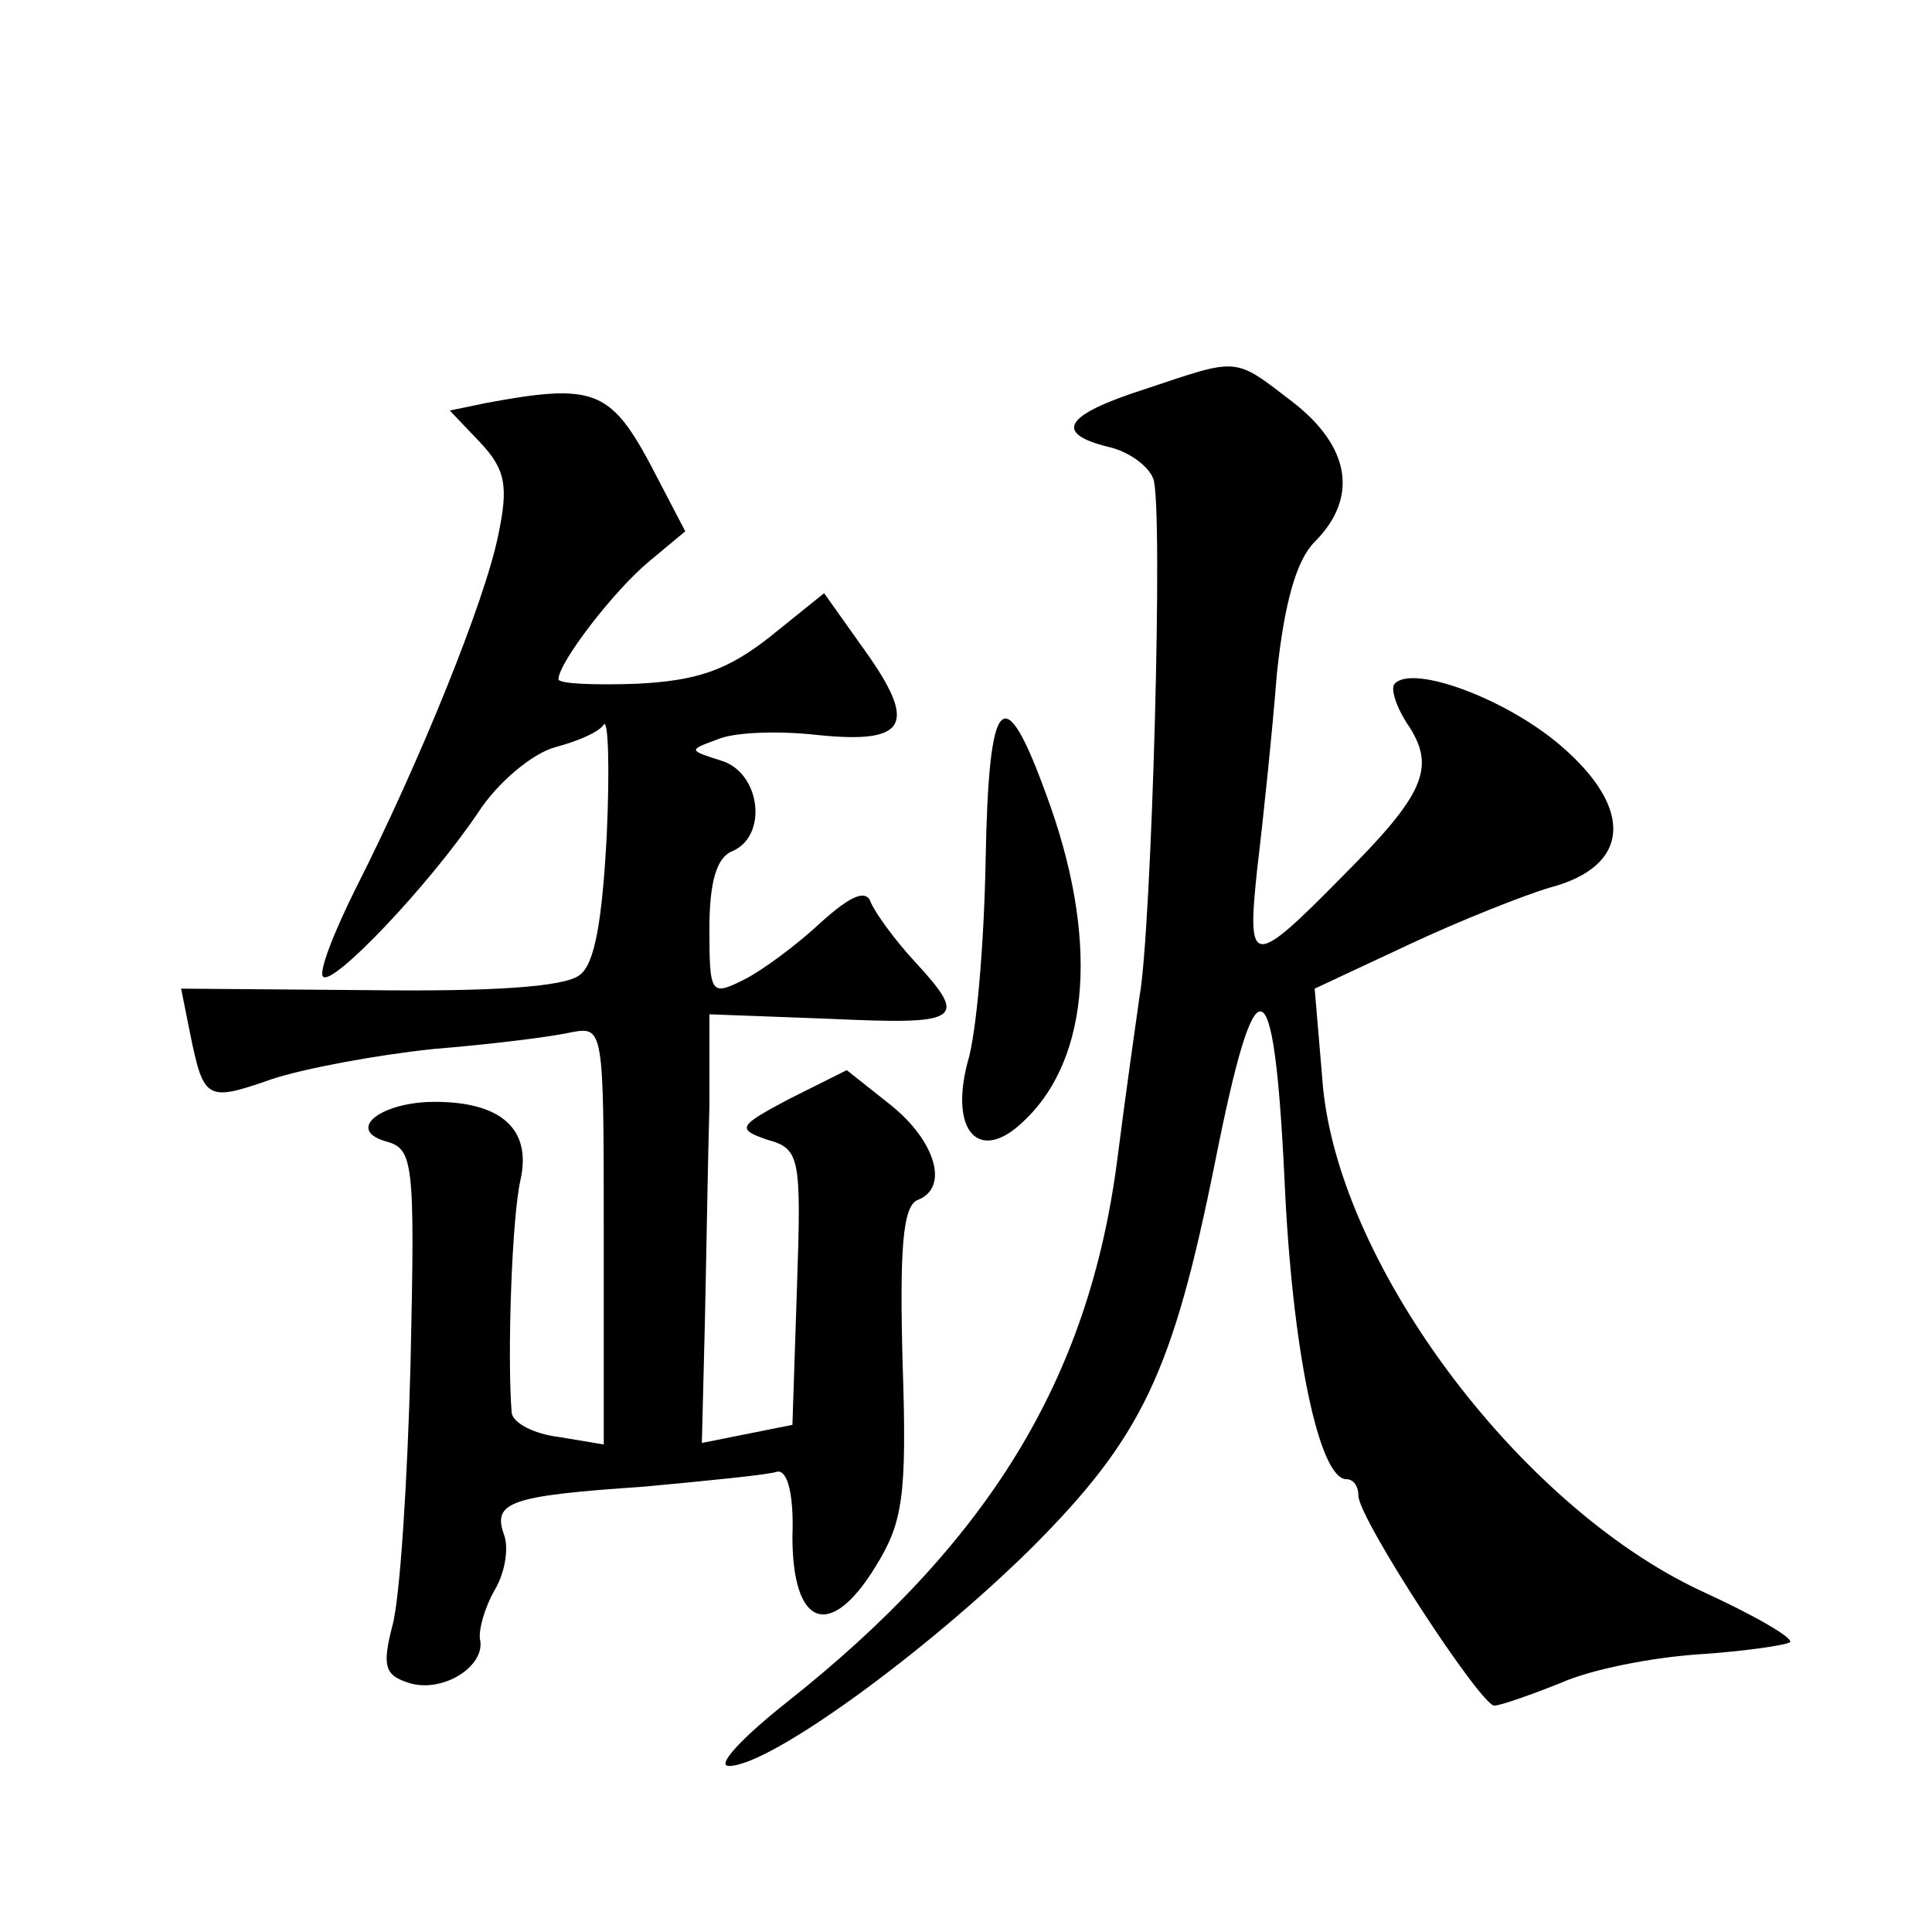
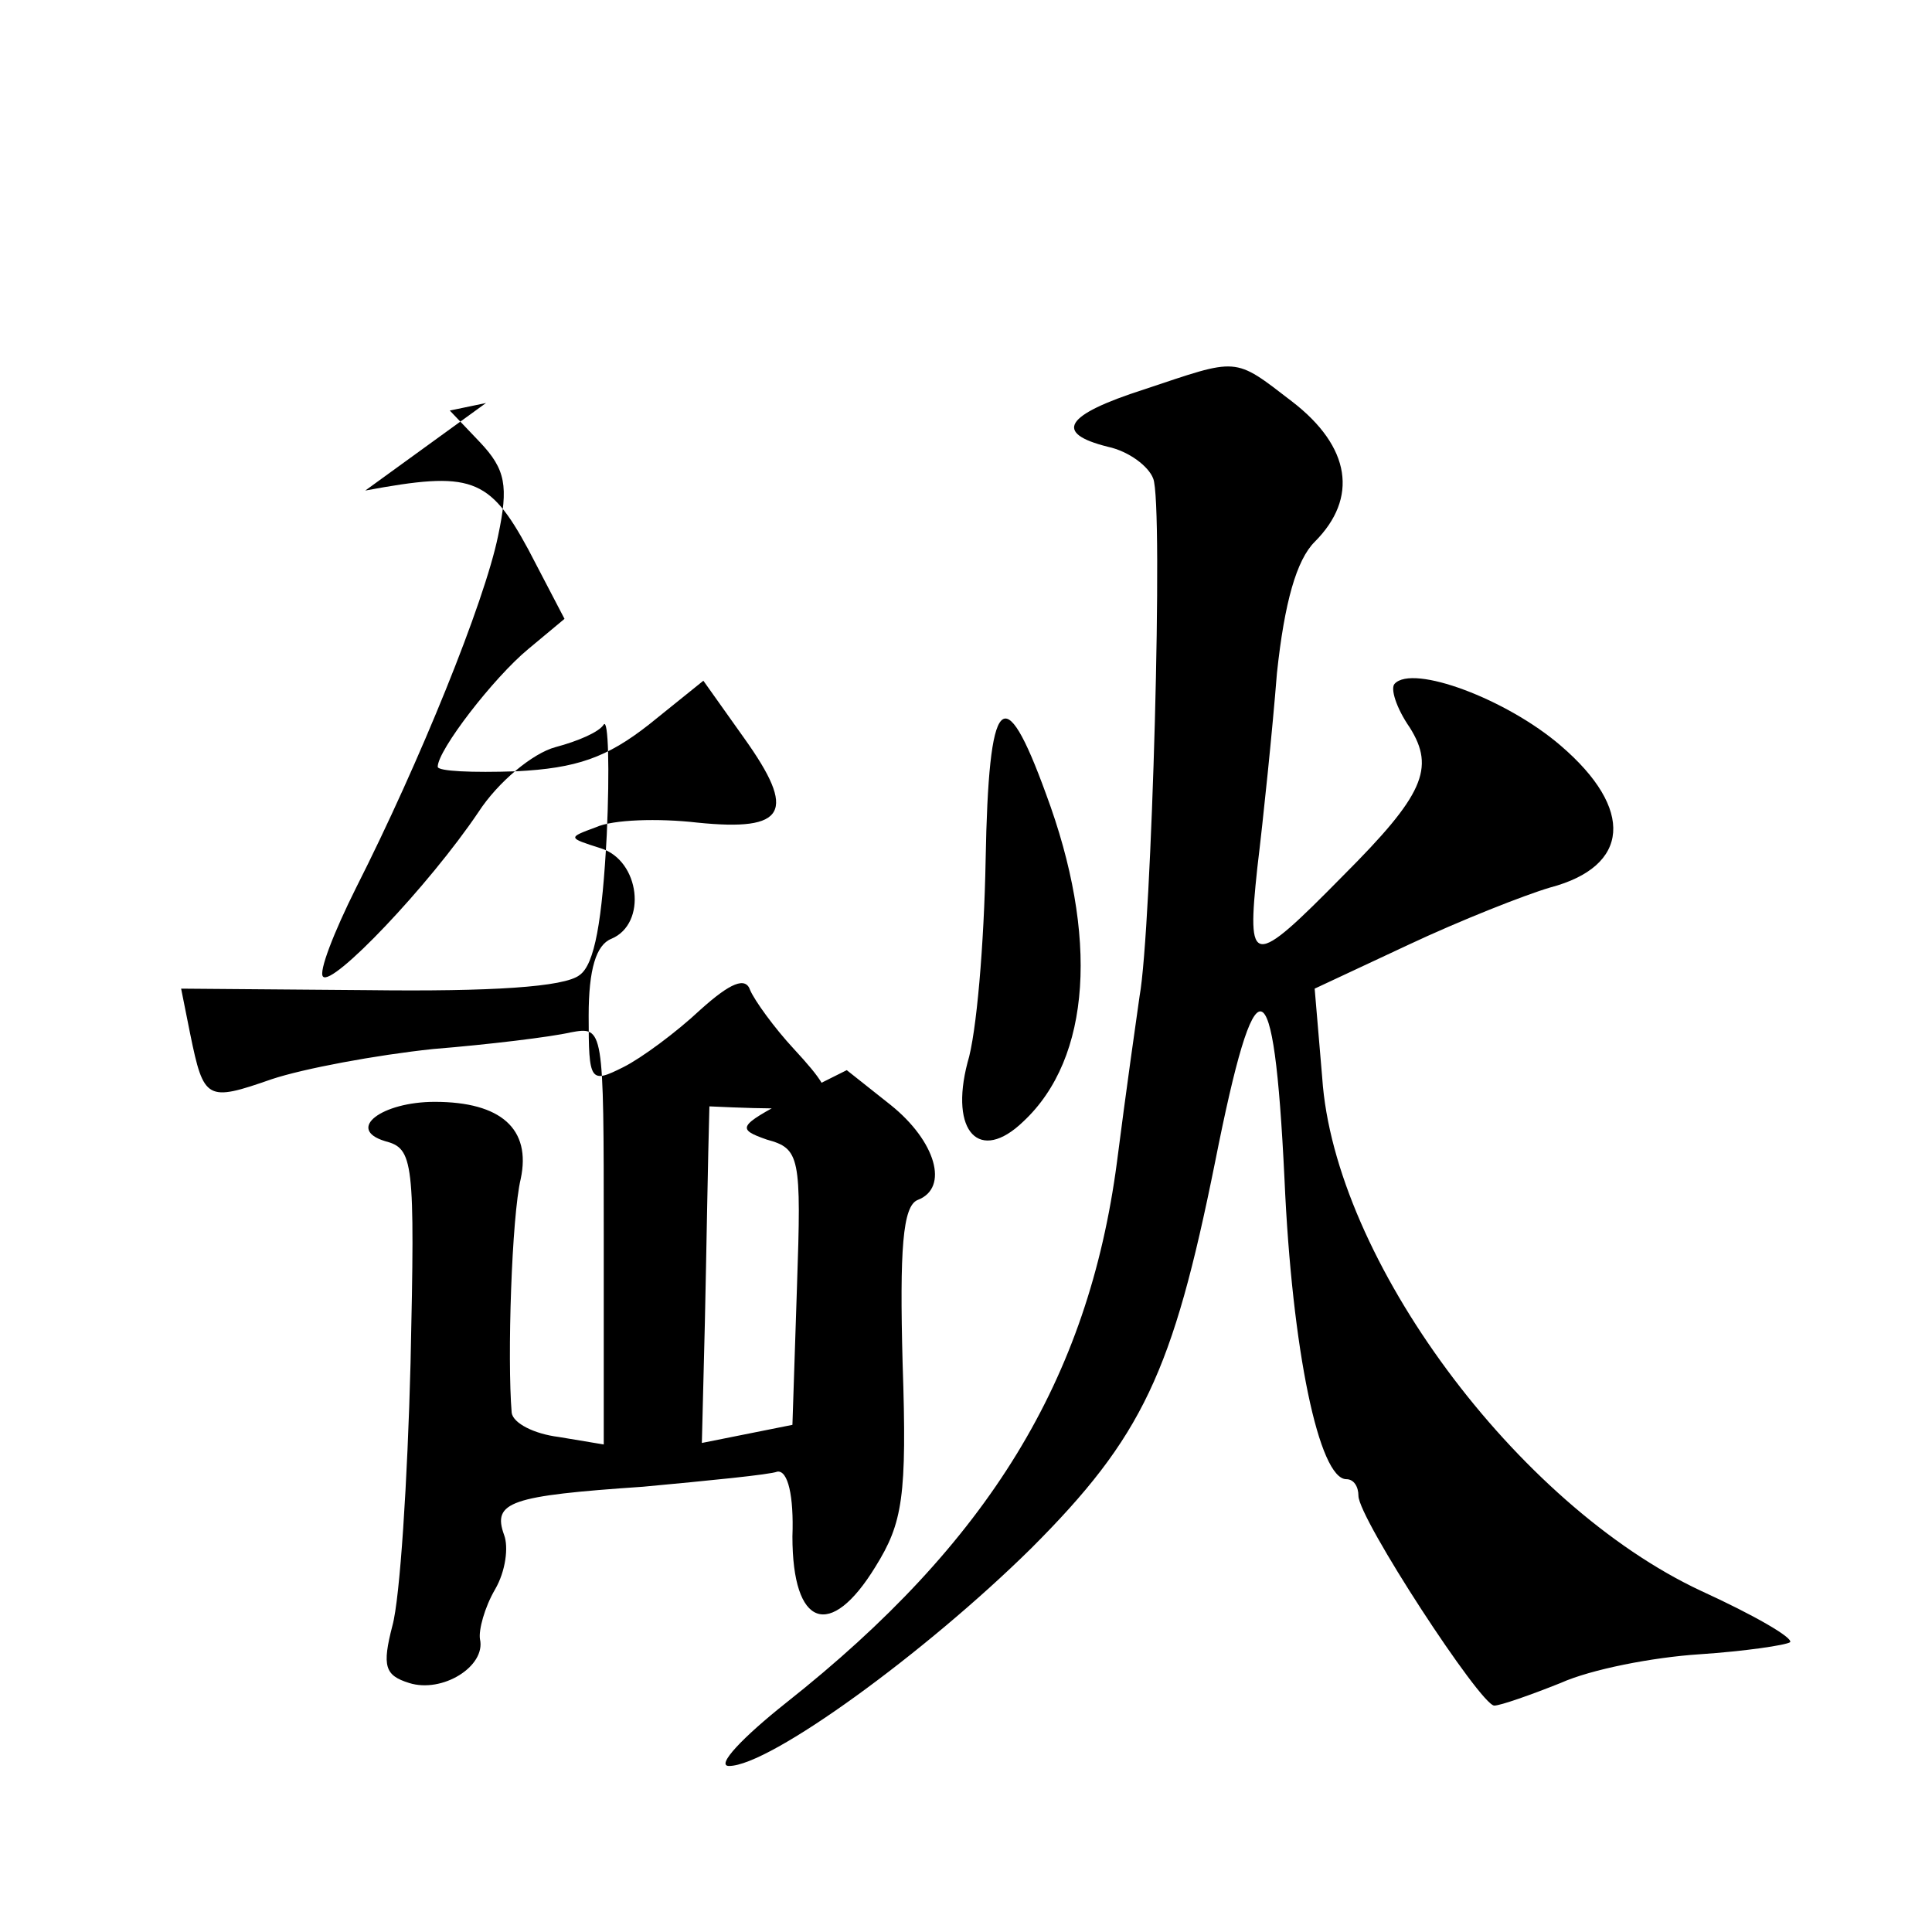
<svg xmlns="http://www.w3.org/2000/svg" version="1.0" width="128pt" height="128pt" viewBox="0 0 128 128" preserveAspectRatio="xMidYMid meet">
  <g transform="translate(0,128) scale(0.1,-0.1)" fill="#0" stroke="none">
-     <path d="M758 1022 c-53 -17 -60 -29 -24 -38 14 -3 27 -13 30 -21 7 -16 -1 -299 -9 -343 -2 -14 -9 -63 -15 -110 -19 -144 -85 -252 -219 -358 -29 -23 -47 -42 -38 -42 27 0 130 75 200 144 74 74 94 117 122 256 27 136 39 134 46 -11 5 -114 23 -199 41 -199 5 0 8 -5 8 -11 0 -15 81 -139 90 -139 4 0 24 7 44 15 20 9 61 17 92 19 30 2 57 6 60 8 2 3 -24 18 -59 34 -122 57 -243 220 -251 340 l-5 59 62 29 c34 16 77 33 94 38 53 14 56 52 7 94 -36 31 -98 54 -110 41 -3 -3 1 -16 10 -29 17 -27 9 -45 -44 -98 -61 -62 -64 -61 -57 5 4 33 10 91 13 129 5 47 13 75 25 87 29 29 24 63 -15 93 -39 30 -35 29 -98 8z M322 1013 l-24 -5 20 -21 c17 -18 19 -29 12 -62 -9 -44 -52 -150 -94 -233 -15 -30 -25 -56 -22 -59 6 -7 70 60 103 109 13 20 36 39 51 43 15 4 29 10 32 15 3 4 4 -29 2 -73 -3 -57 -8 -86 -18 -93 -10 -8 -59 -11 -140 -10 l-124 1 6 -30 c9 -44 11 -45 54 -30 21 7 69 16 107 20 37 3 78 8 91 11 22 4 22 4 22 -134 l0 -139 -30 5 c-16 2 -30 9 -31 16 -3 36 0 130 6 155 7 33 -13 51 -57 51 -35 0 -59 -18 -33 -26 19 -5 20 -12 17 -147 -2 -78 -7 -156 -12 -174 -7 -27 -5 -33 11 -38 22 -7 51 11 47 29 -1 6 3 21 10 33 7 12 9 28 6 36 -8 22 4 26 92 32 43 4 84 8 89 10 7 1 11 -16 10 -43 0 -60 25 -69 55 -20 18 29 21 46 18 135 -2 75 0 104 10 108 21 8 12 39 -18 63 l-29 23 -38 -19 c-34 -18 -35 -20 -15 -27 22 -6 23 -11 20 -98 l-3 -91 -30 -6 -30 -6 2 80 c1 45 2 109 3 143 l0 61 80 -3 c87 -4 92 -1 56 38 -13 14 -26 32 -29 39 -3 9 -13 5 -33 -13 -16 -15 -39 -32 -51 -38 -22 -11 -23 -10 -23 34 0 31 5 47 15 51 24 10 19 52 -7 60 -22 7 -22 7 -3 14 11 5 41 6 67 3 59 -6 66 7 31 56 l-27 38 -36 -29 c-28 -22 -48 -29 -88 -31 -29 -1 -52 0 -52 3 0 11 37 59 60 78 l24 20 -24 46 c-26 48 -38 52 -108 39z M653 710 c-1 -55 -6 -115 -12 -134 -12 -46 8 -67 37 -39 45 42 50 123 15 217 -28 77 -38 67 -40 -44z" />
+     <path d="M758 1022 c-53 -17 -60 -29 -24 -38 14 -3 27 -13 30 -21 7 -16 -1 -299 -9 -343 -2 -14 -9 -63 -15 -110 -19 -144 -85 -252 -219 -358 -29 -23 -47 -42 -38 -42 27 0 130 75 200 144 74 74 94 117 122 256 27 136 39 134 46 -11 5 -114 23 -199 41 -199 5 0 8 -5 8 -11 0 -15 81 -139 90 -139 4 0 24 7 44 15 20 9 61 17 92 19 30 2 57 6 60 8 2 3 -24 18 -59 34 -122 57 -243 220 -251 340 l-5 59 62 29 c34 16 77 33 94 38 53 14 56 52 7 94 -36 31 -98 54 -110 41 -3 -3 1 -16 10 -29 17 -27 9 -45 -44 -98 -61 -62 -64 -61 -57 5 4 33 10 91 13 129 5 47 13 75 25 87 29 29 24 63 -15 93 -39 30 -35 29 -98 8z M322 1013 l-24 -5 20 -21 c17 -18 19 -29 12 -62 -9 -44 -52 -150 -94 -233 -15 -30 -25 -56 -22 -59 6 -7 70 60 103 109 13 20 36 39 51 43 15 4 29 10 32 15 3 4 4 -29 2 -73 -3 -57 -8 -86 -18 -93 -10 -8 -59 -11 -140 -10 l-124 1 6 -30 c9 -44 11 -45 54 -30 21 7 69 16 107 20 37 3 78 8 91 11 22 4 22 4 22 -134 l0 -139 -30 5 c-16 2 -30 9 -31 16 -3 36 0 130 6 155 7 33 -13 51 -57 51 -35 0 -59 -18 -33 -26 19 -5 20 -12 17 -147 -2 -78 -7 -156 -12 -174 -7 -27 -5 -33 11 -38 22 -7 51 11 47 29 -1 6 3 21 10 33 7 12 9 28 6 36 -8 22 4 26 92 32 43 4 84 8 89 10 7 1 11 -16 10 -43 0 -60 25 -69 55 -20 18 29 21 46 18 135 -2 75 0 104 10 108 21 8 12 39 -18 63 l-29 23 -38 -19 c-34 -18 -35 -20 -15 -27 22 -6 23 -11 20 -98 l-3 -91 -30 -6 -30 -6 2 80 c1 45 2 109 3 143 c87 -4 92 -1 56 38 -13 14 -26 32 -29 39 -3 9 -13 5 -33 -13 -16 -15 -39 -32 -51 -38 -22 -11 -23 -10 -23 34 0 31 5 47 15 51 24 10 19 52 -7 60 -22 7 -22 7 -3 14 11 5 41 6 67 3 59 -6 66 7 31 56 l-27 38 -36 -29 c-28 -22 -48 -29 -88 -31 -29 -1 -52 0 -52 3 0 11 37 59 60 78 l24 20 -24 46 c-26 48 -38 52 -108 39z M653 710 c-1 -55 -6 -115 -12 -134 -12 -46 8 -67 37 -39 45 42 50 123 15 217 -28 77 -38 67 -40 -44z" />
  </g>
</svg>